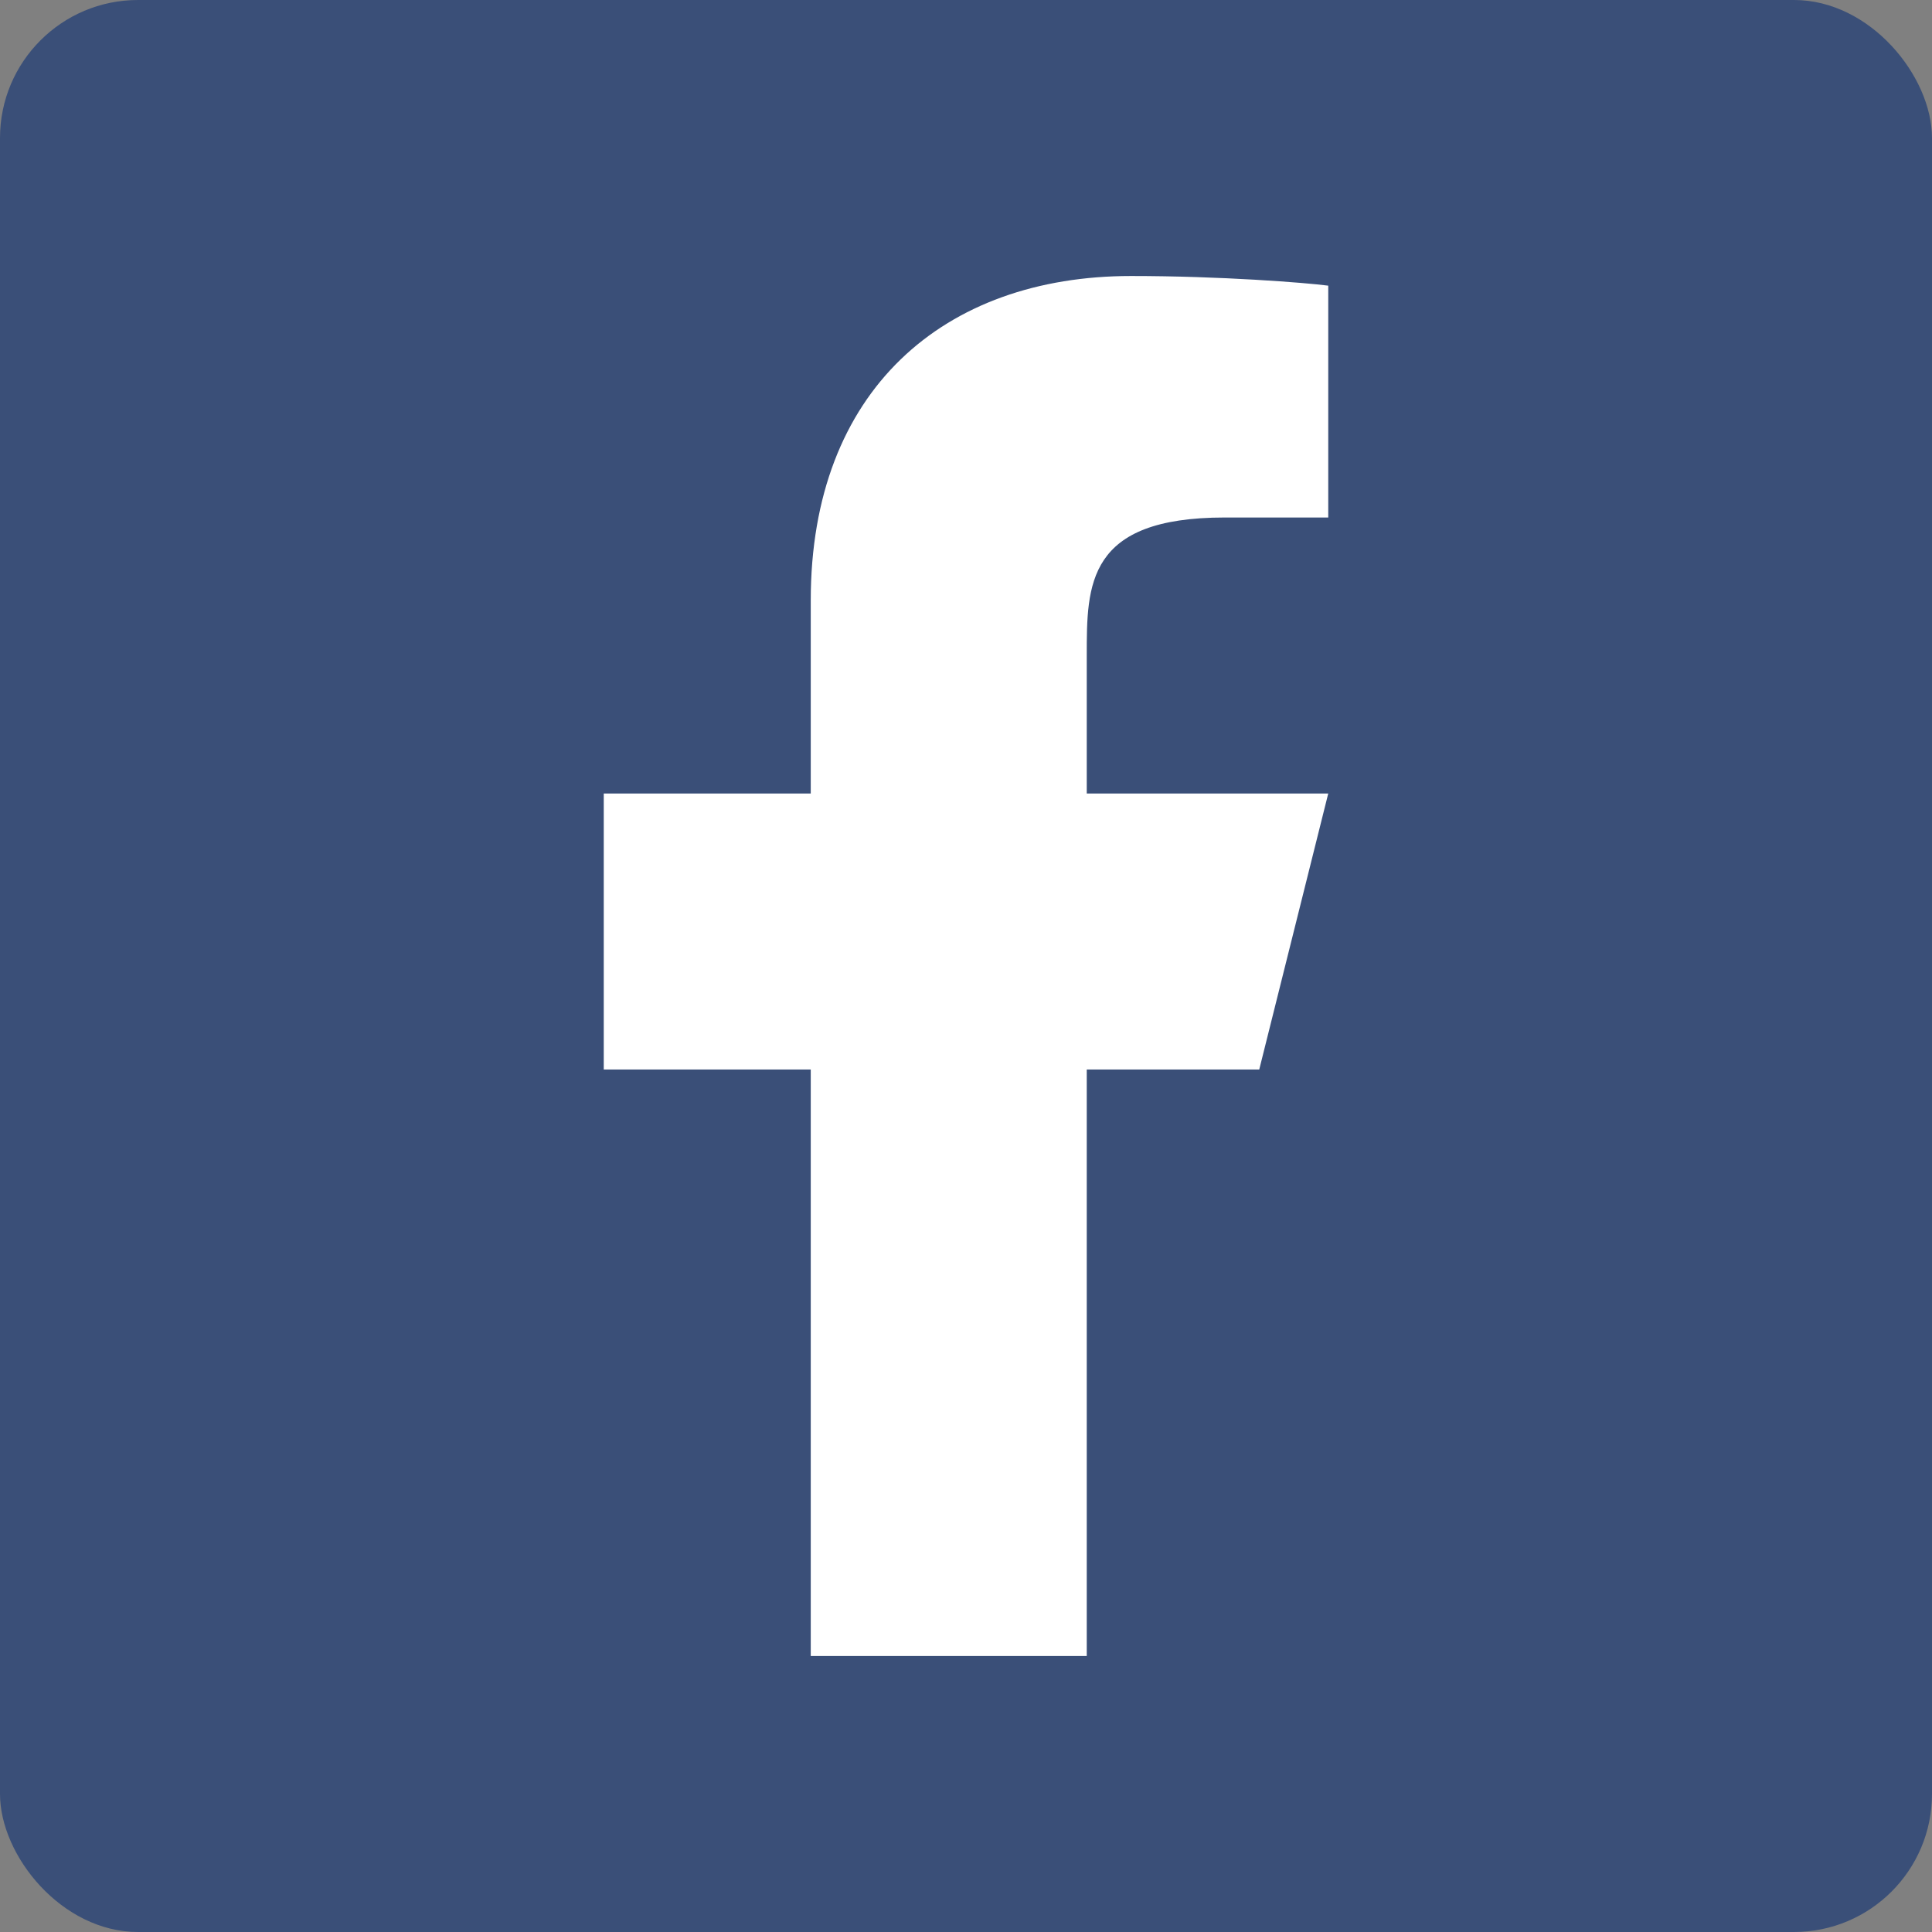
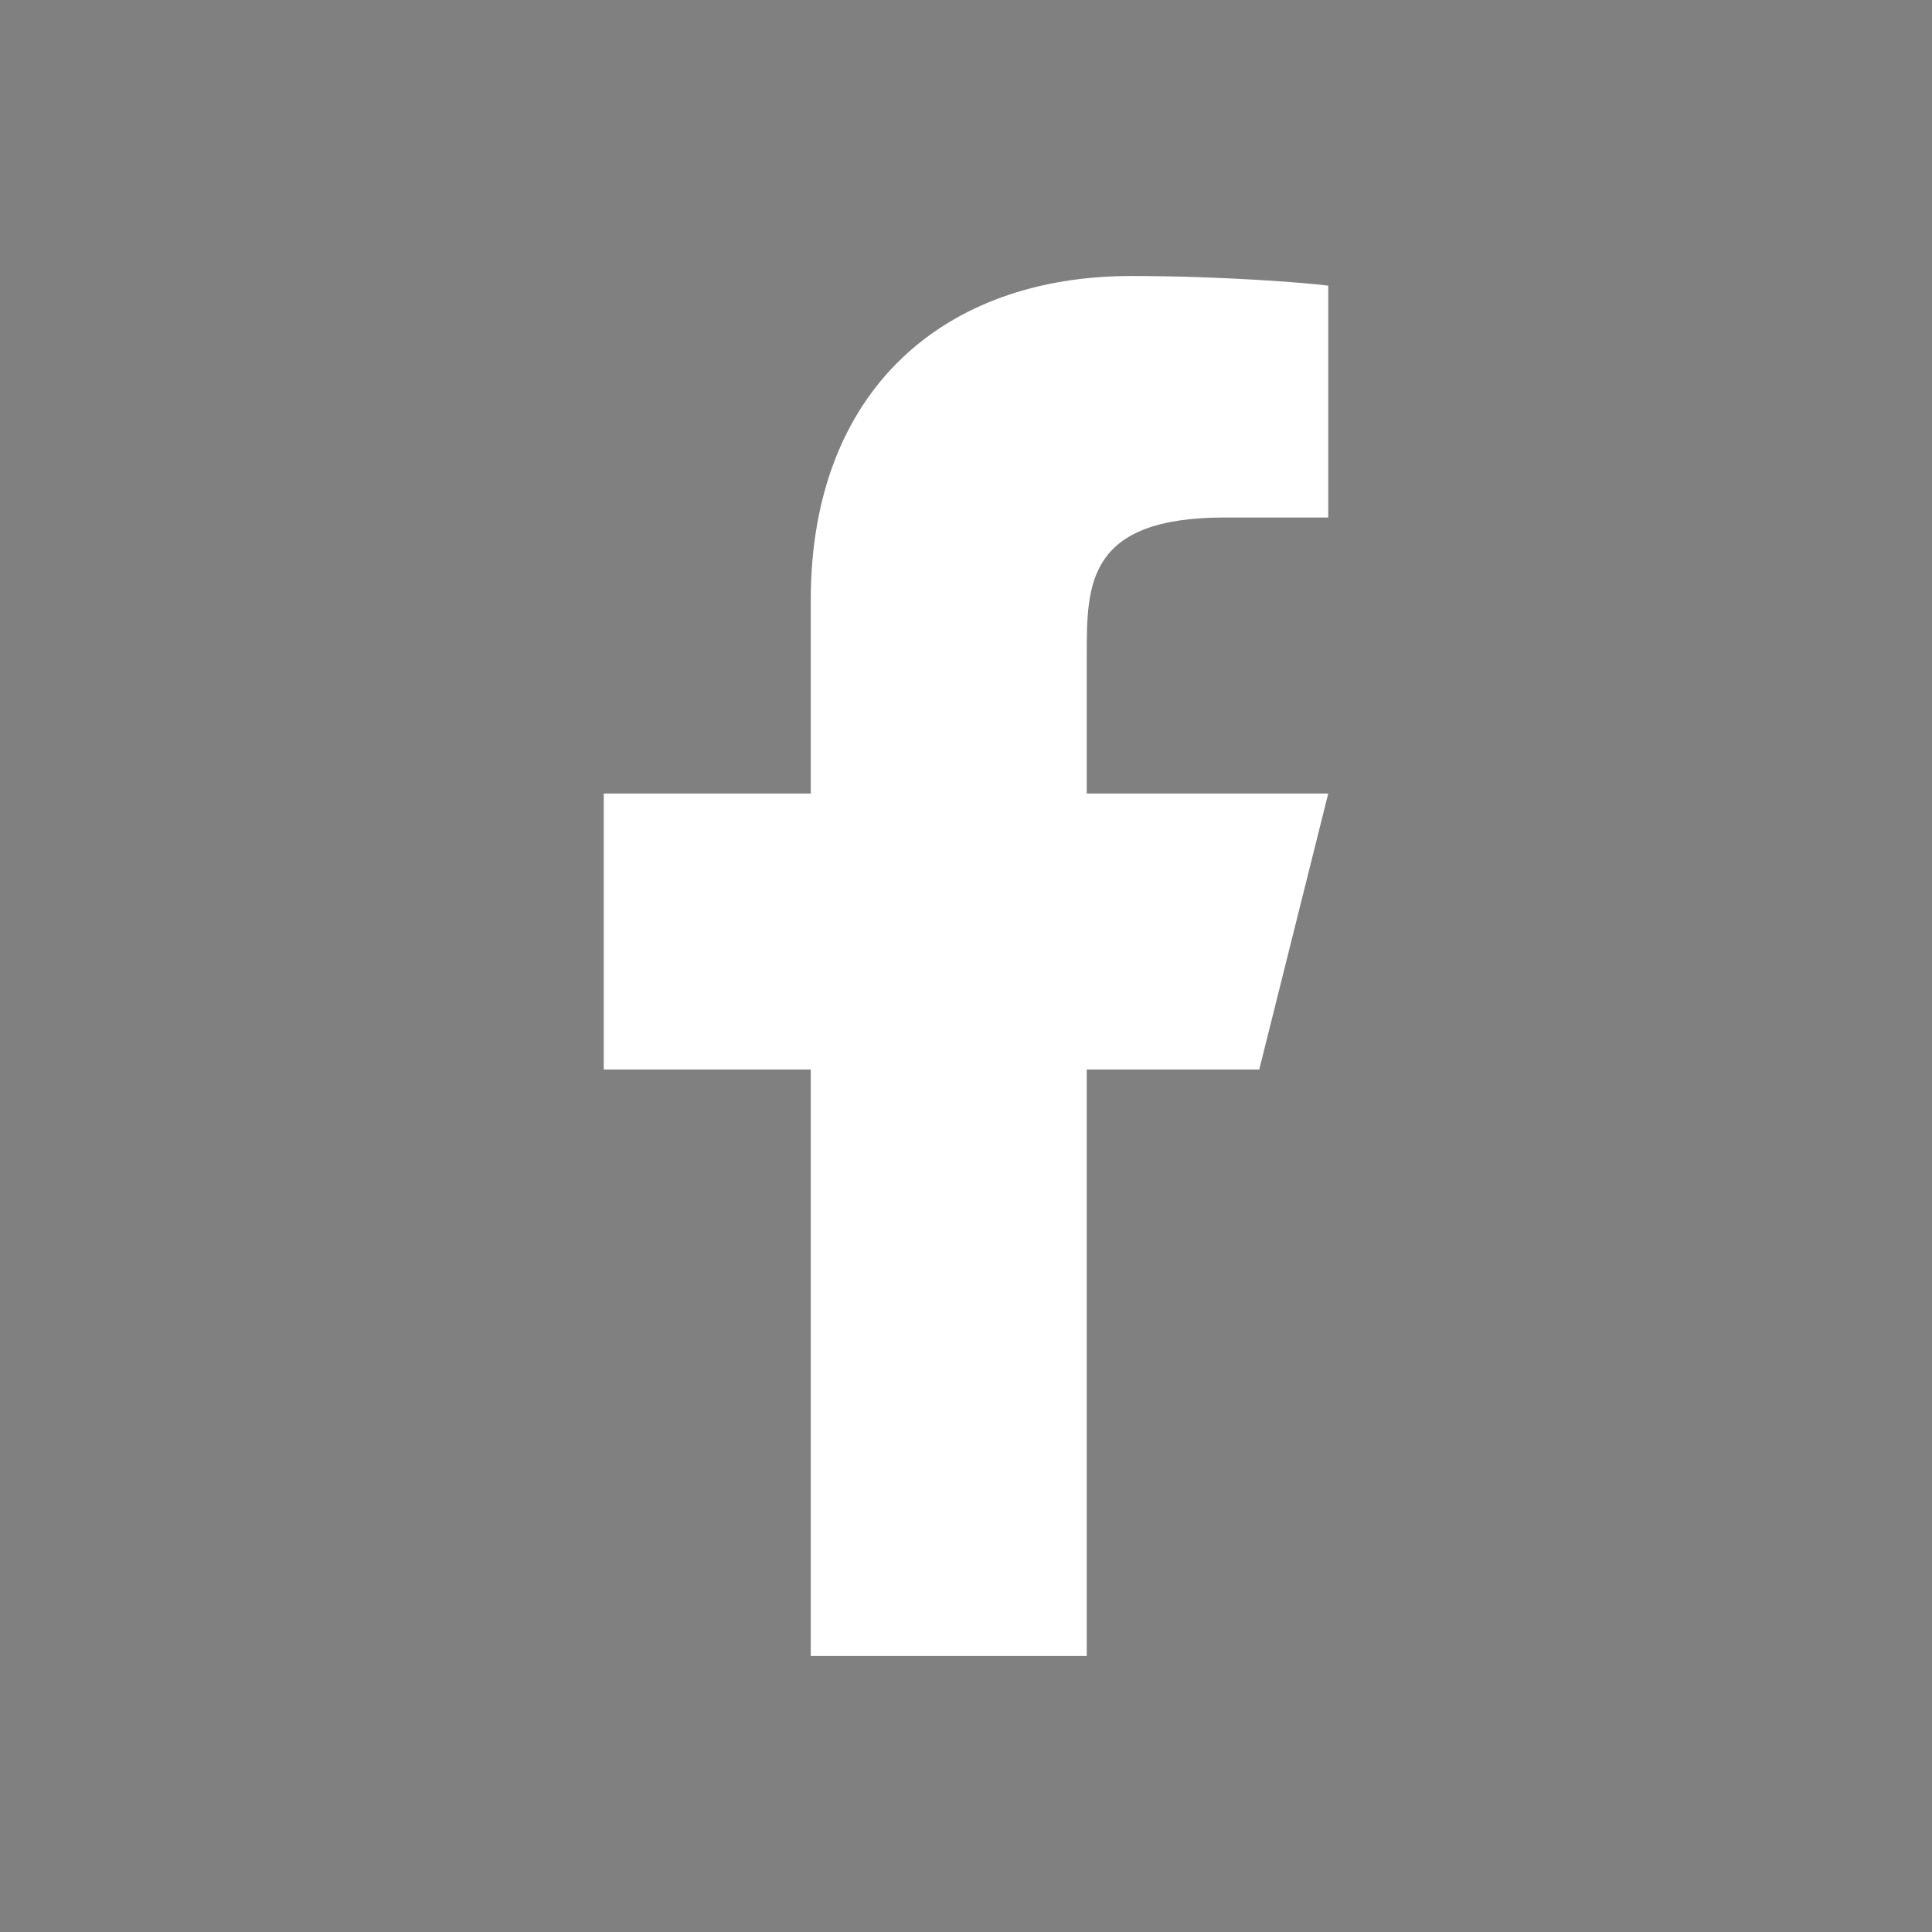
<svg xmlns="http://www.w3.org/2000/svg" width="28" height="28" viewBox="0 0 28 28" fill="none">
  <rect x="0" y="0" width="28" height="28" fill="#808080" stroke="none" />
-   <rect width="28" height="28" rx="2" fill="#3A4F78" />
  <path d="M15.75 15.5H18.25L19.25 11.5H15.75V9.5C15.75 8.471 15.75 7.5 17.75 7.5H19.25V4.14C18.924 4.097 17.693 4 16.393 4C13.678 4 11.75 5.657 11.75 8.7V11.5H8.75V15.5H11.75V24H15.75V15.5Z" fill="white" />
</svg>